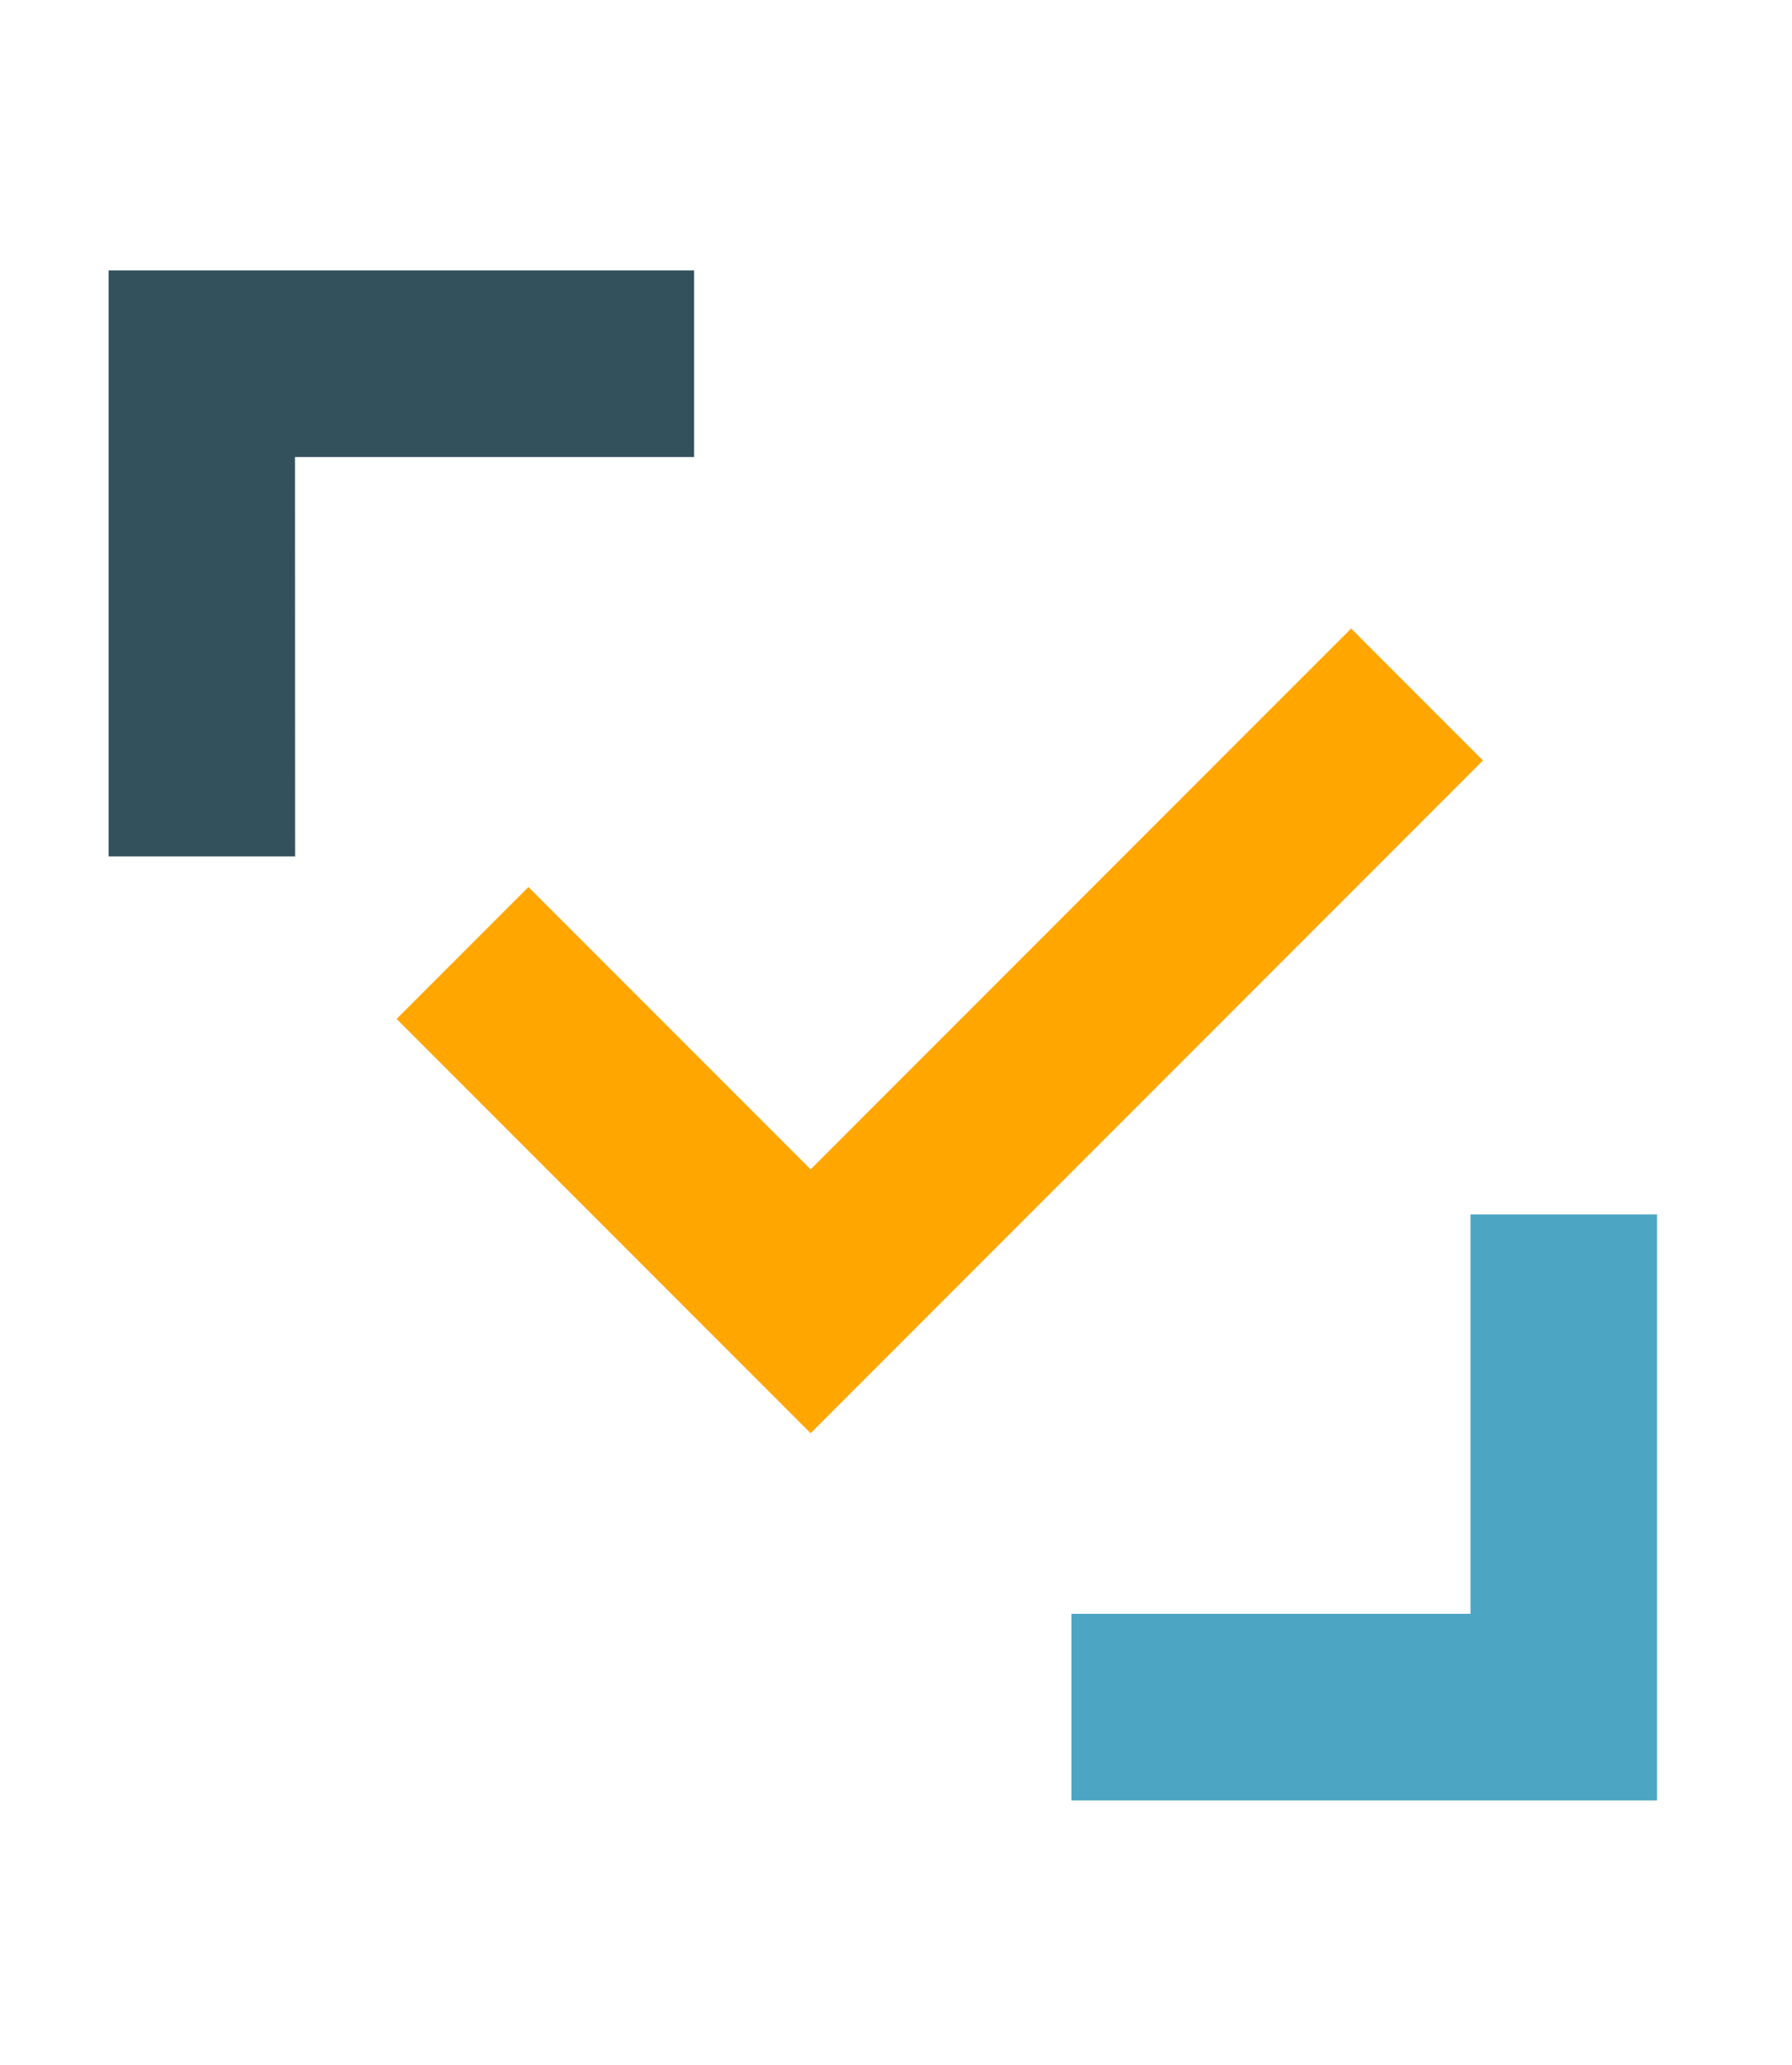
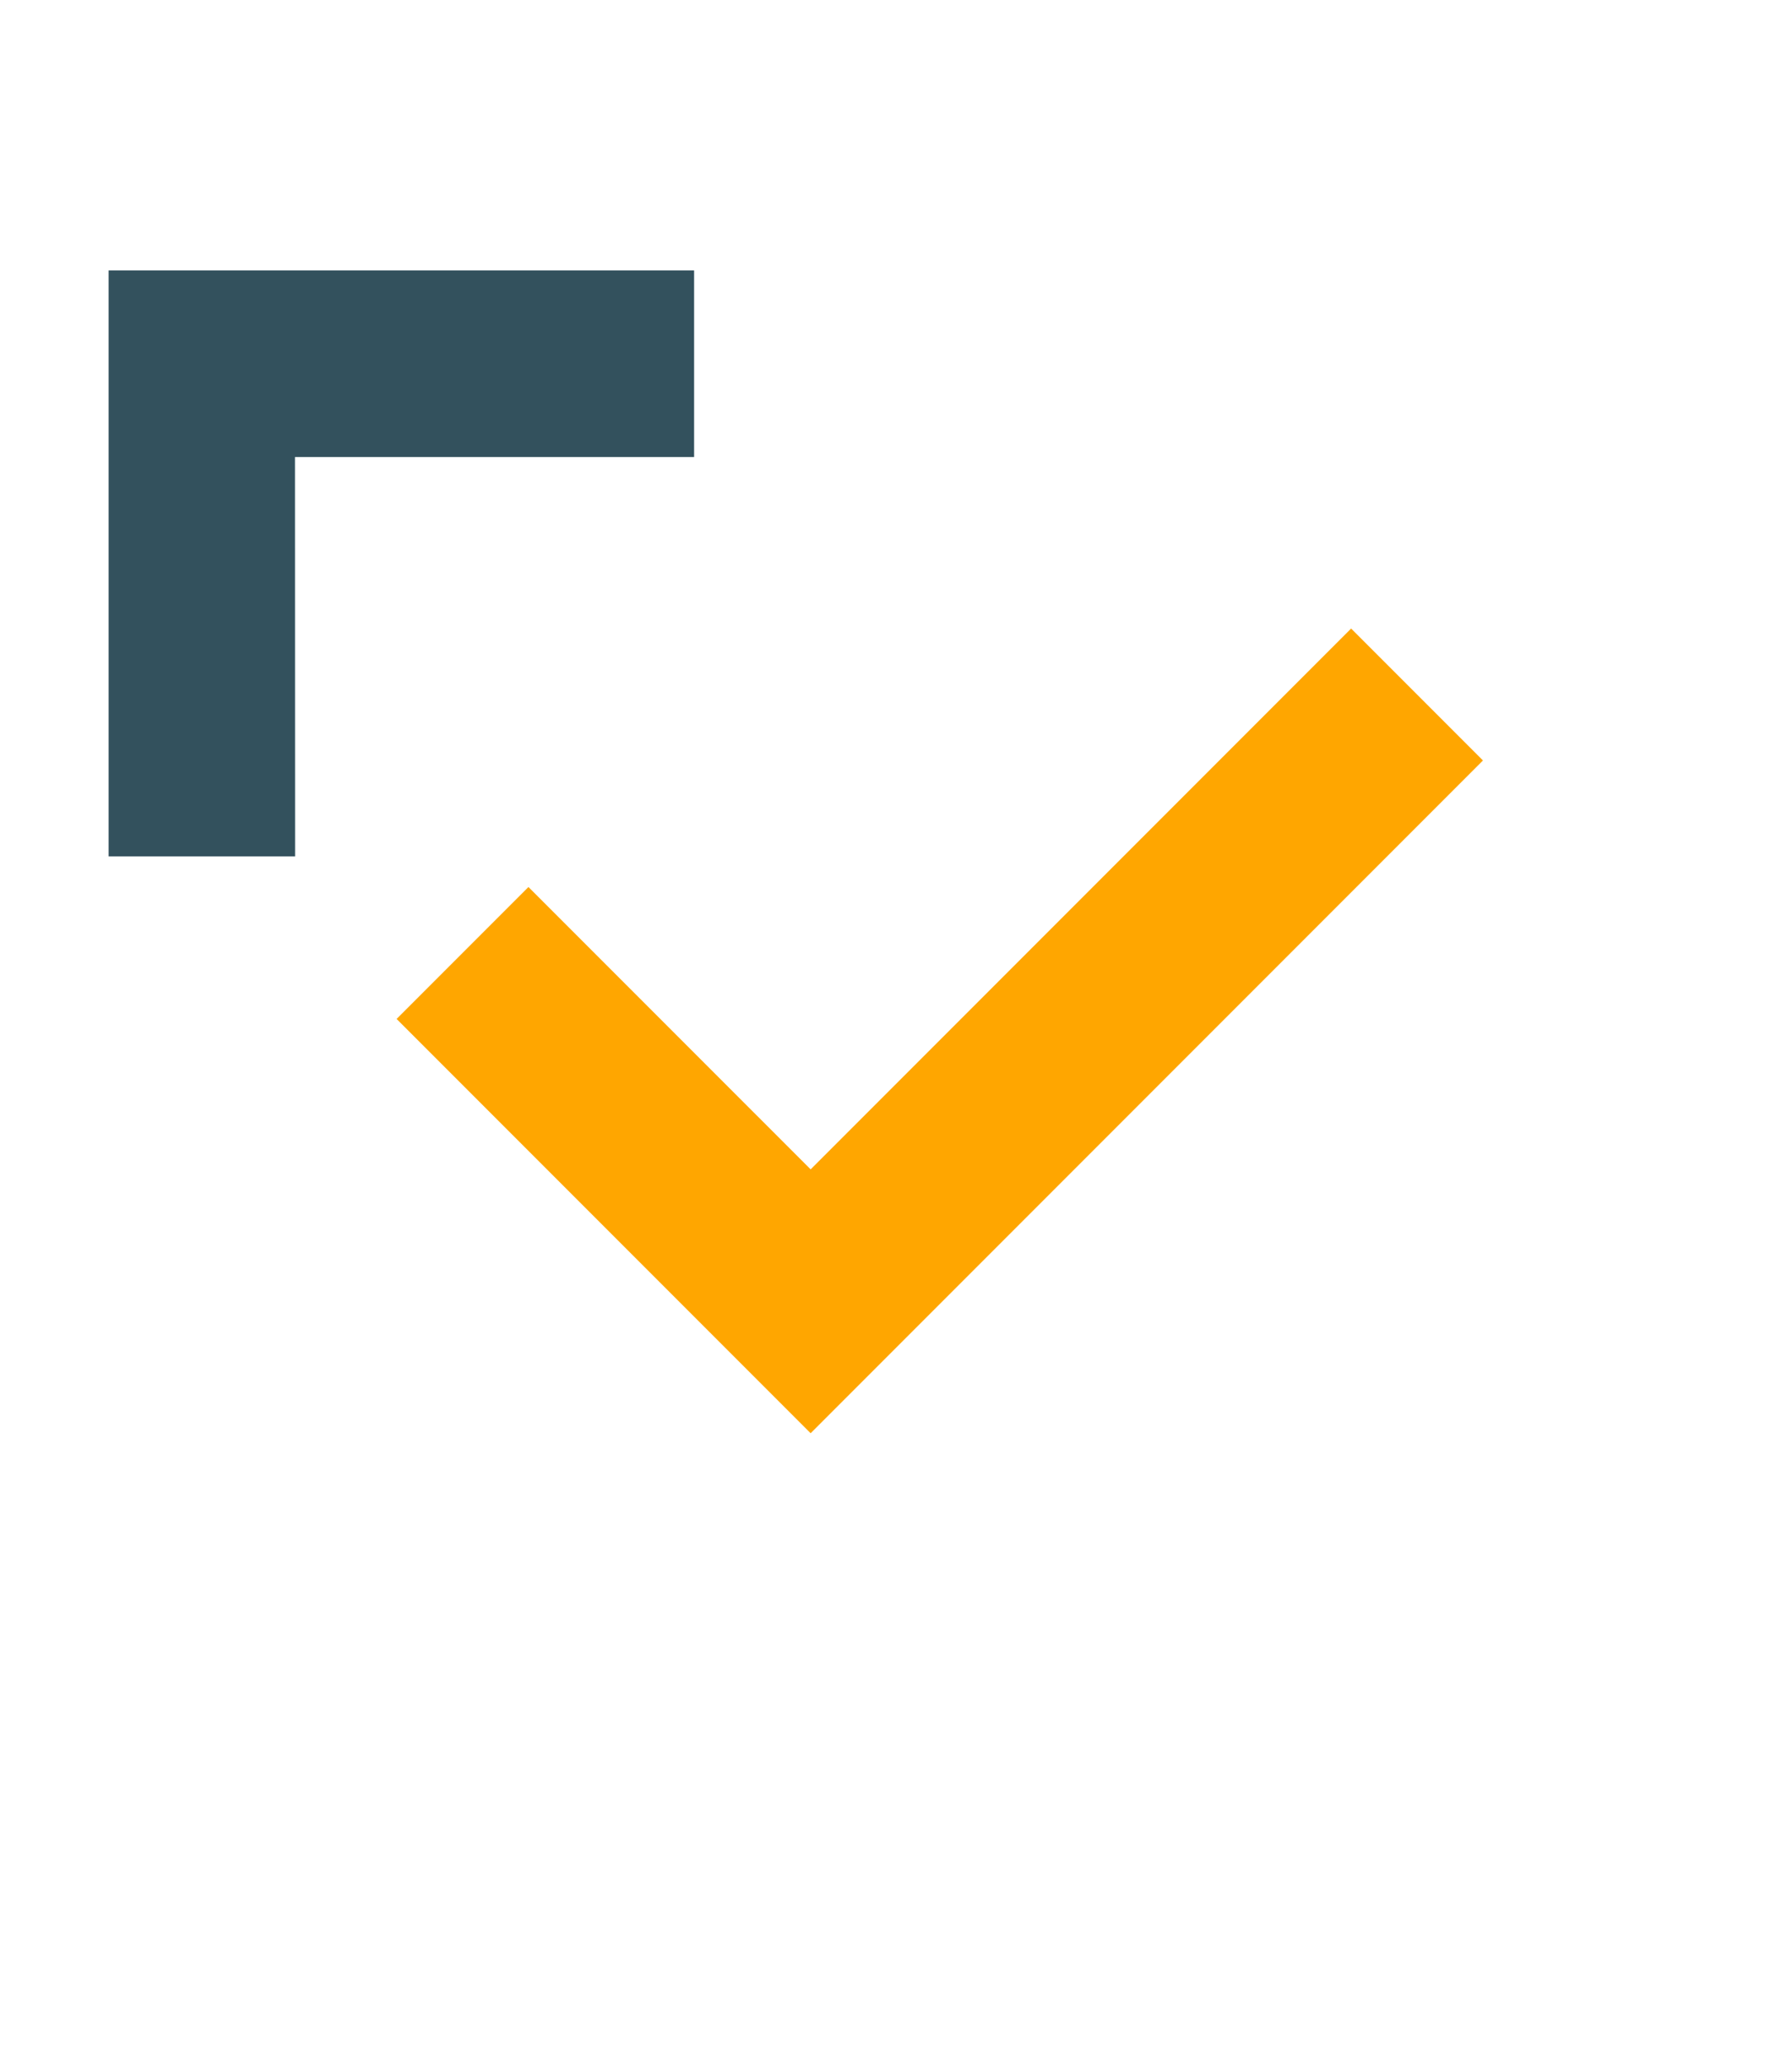
<svg xmlns="http://www.w3.org/2000/svg" width="66" height="76" viewBox="0 0 66 76">
  <g id="Group_1711" data-name="Group 1711" transform="translate(-623 -436)">
-     <rect id="Rectangle_384" data-name="Rectangle 384" width="66" height="76" transform="translate(623 436)" fill="none" />
    <g id="Group_1675" data-name="Group 1675" transform="translate(627 445.955)">
      <g id="Group_1651" data-name="Group 1651" transform="translate(0)">
        <path id="Path_1093" data-name="Path 1093" d="M695.185,382.228h-6.868V360.664h21.564v6.867h-14.7Z" transform="translate(-688.317 -360.664)" fill="#33515d" />
-         <path id="Path_1094" data-name="Path 1094" d="M840.468,512.814H818.9v-6.868h14.7v-14.7h6.868Z" transform="translate(-783.44 -456.501)" fill="#4ca5c3" />
-         <path id="Path_1095" data-name="Path 1095" d="M738.549,439.075,723.3,423.827l4.856-4.856,10.393,10.392,19.906-19.906,4.856,4.856Z" transform="translate(-712.693 -396.278)" fill="#ffa600" />
+         <path id="Path_1095" data-name="Path 1095" d="M738.549,439.075,723.3,423.827l4.856-4.856,10.393,10.392,19.906-19.906,4.856,4.856" transform="translate(-712.693 -396.278)" fill="#ffa600" />
      </g>
    </g>
  </g>
</svg>